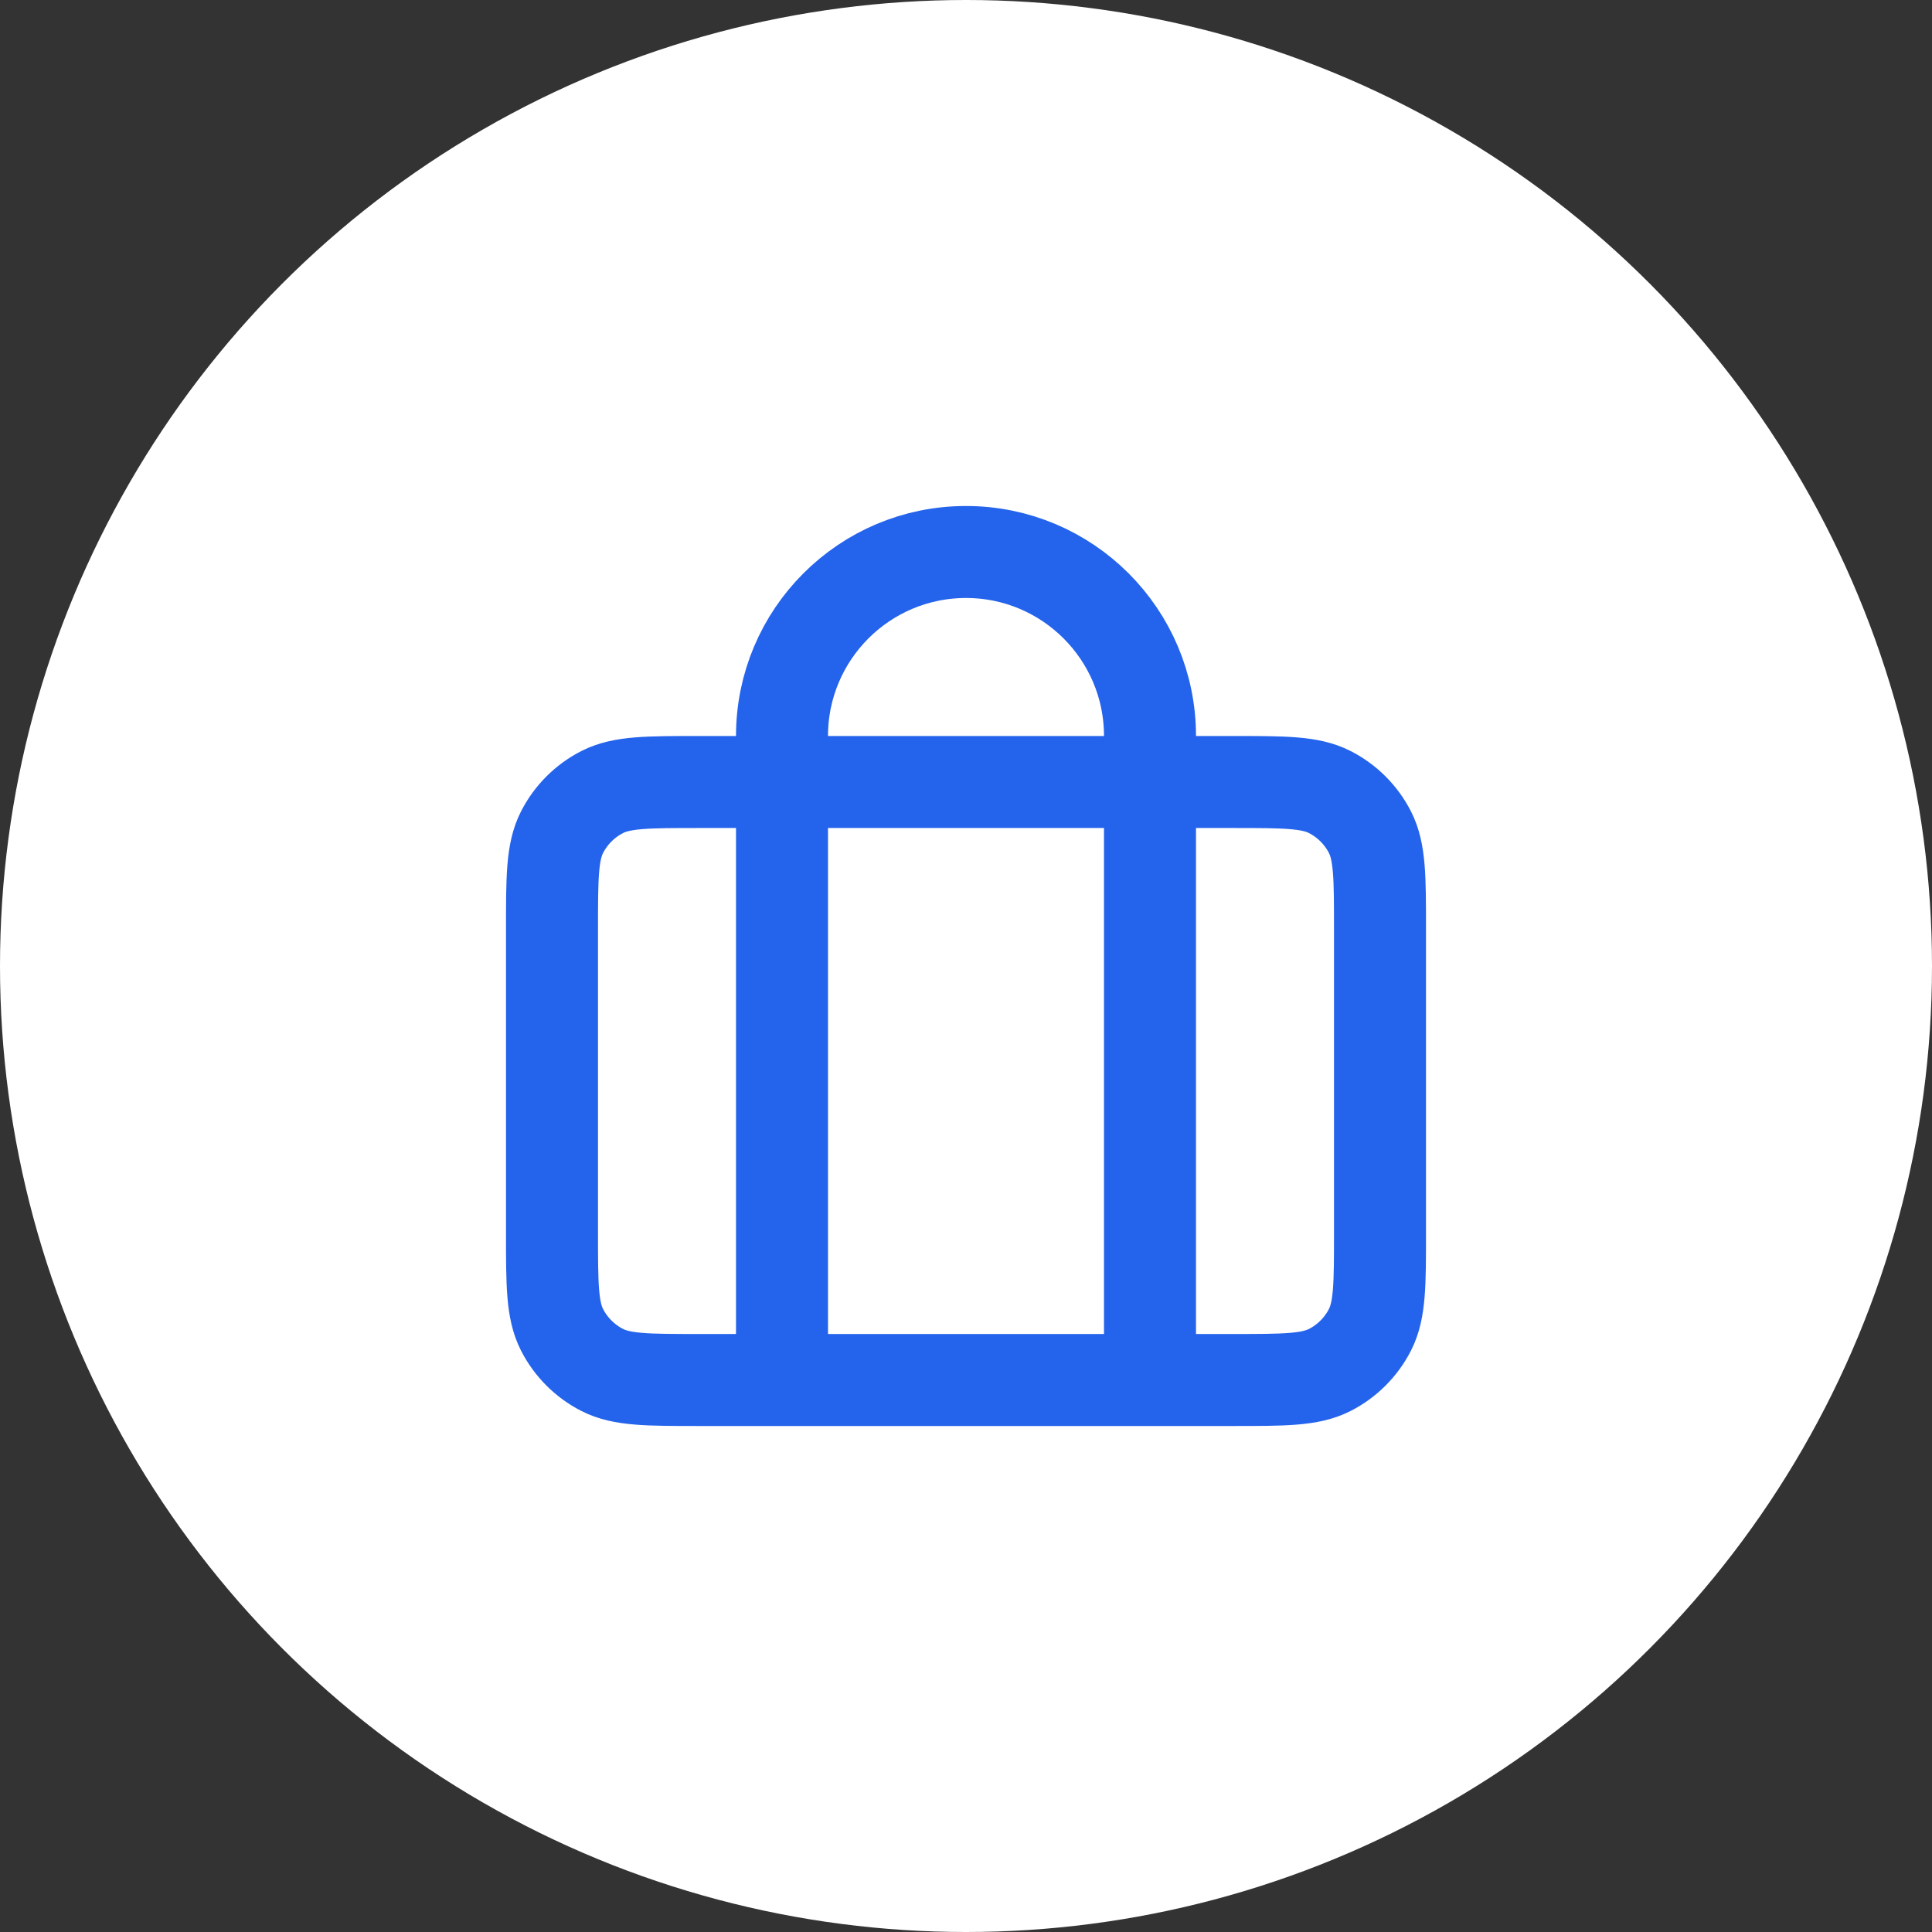
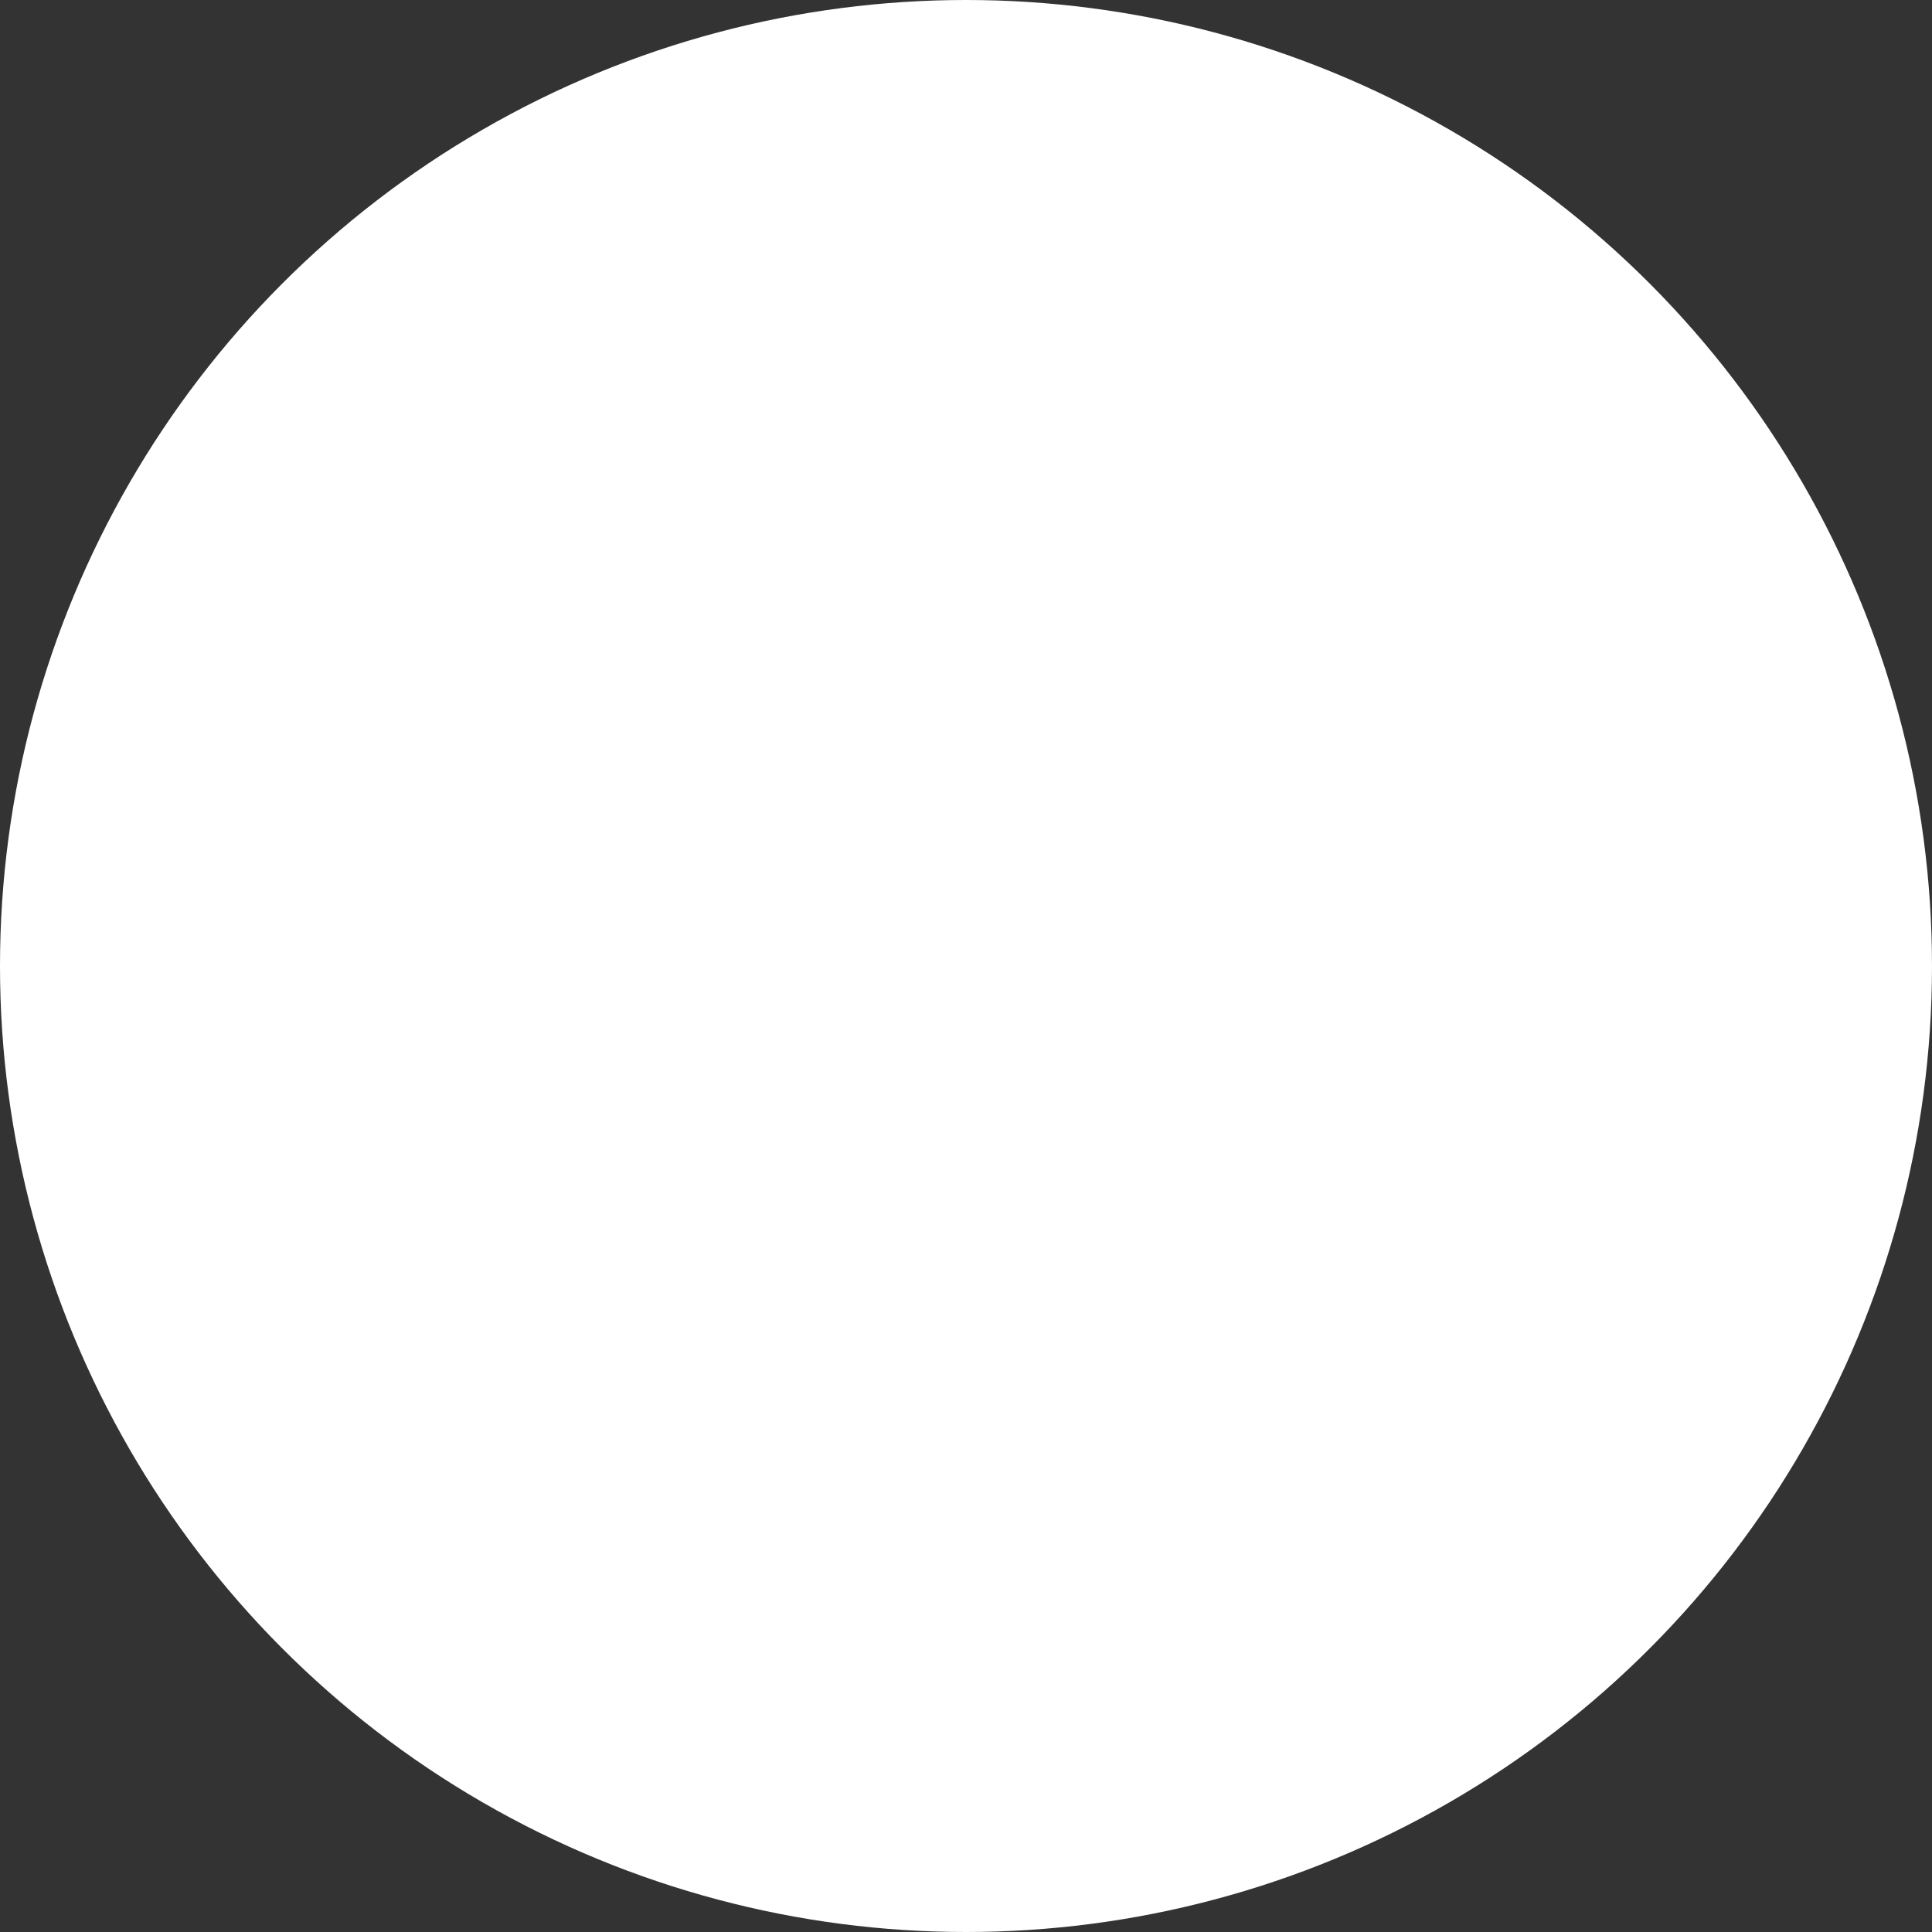
<svg xmlns="http://www.w3.org/2000/svg" width="42" height="42" viewBox="0 0 42 42" fill="none">
  <rect x="0" y="0" width="42" height="42" fill="#333333" stroke="none" />
  <circle cx="21" cy="21" r="21" fill="white" />
-   <path d="M17 17H15.2C14.08 17 13.52 17 13.092 17.218C12.716 17.41 12.41 17.716 12.218 18.092C12 18.52 12 19.08 12 20.2V26.8C12 27.92 12 28.48 12.218 28.908C12.41 29.284 12.716 29.59 13.092 29.782C13.52 30 14.08 30 15.2 30H17M17 17H25M17 17V16C17 13.791 18.791 12 21 12C23.209 12 25 13.791 25 16V17M17 17V30M25 17H26.8C27.92 17 28.48 17 28.908 17.218C29.284 17.41 29.59 17.716 29.782 18.092C30 18.52 30 19.08 30 20.2V26.8C30 27.92 30 28.48 29.782 28.908C29.59 29.284 29.284 29.59 28.908 29.782C28.48 30 27.92 30 26.8 30H25M25 17V30M17 30H25" stroke="#2463EB" stroke-width="2" stroke-linecap="round" />
</svg>